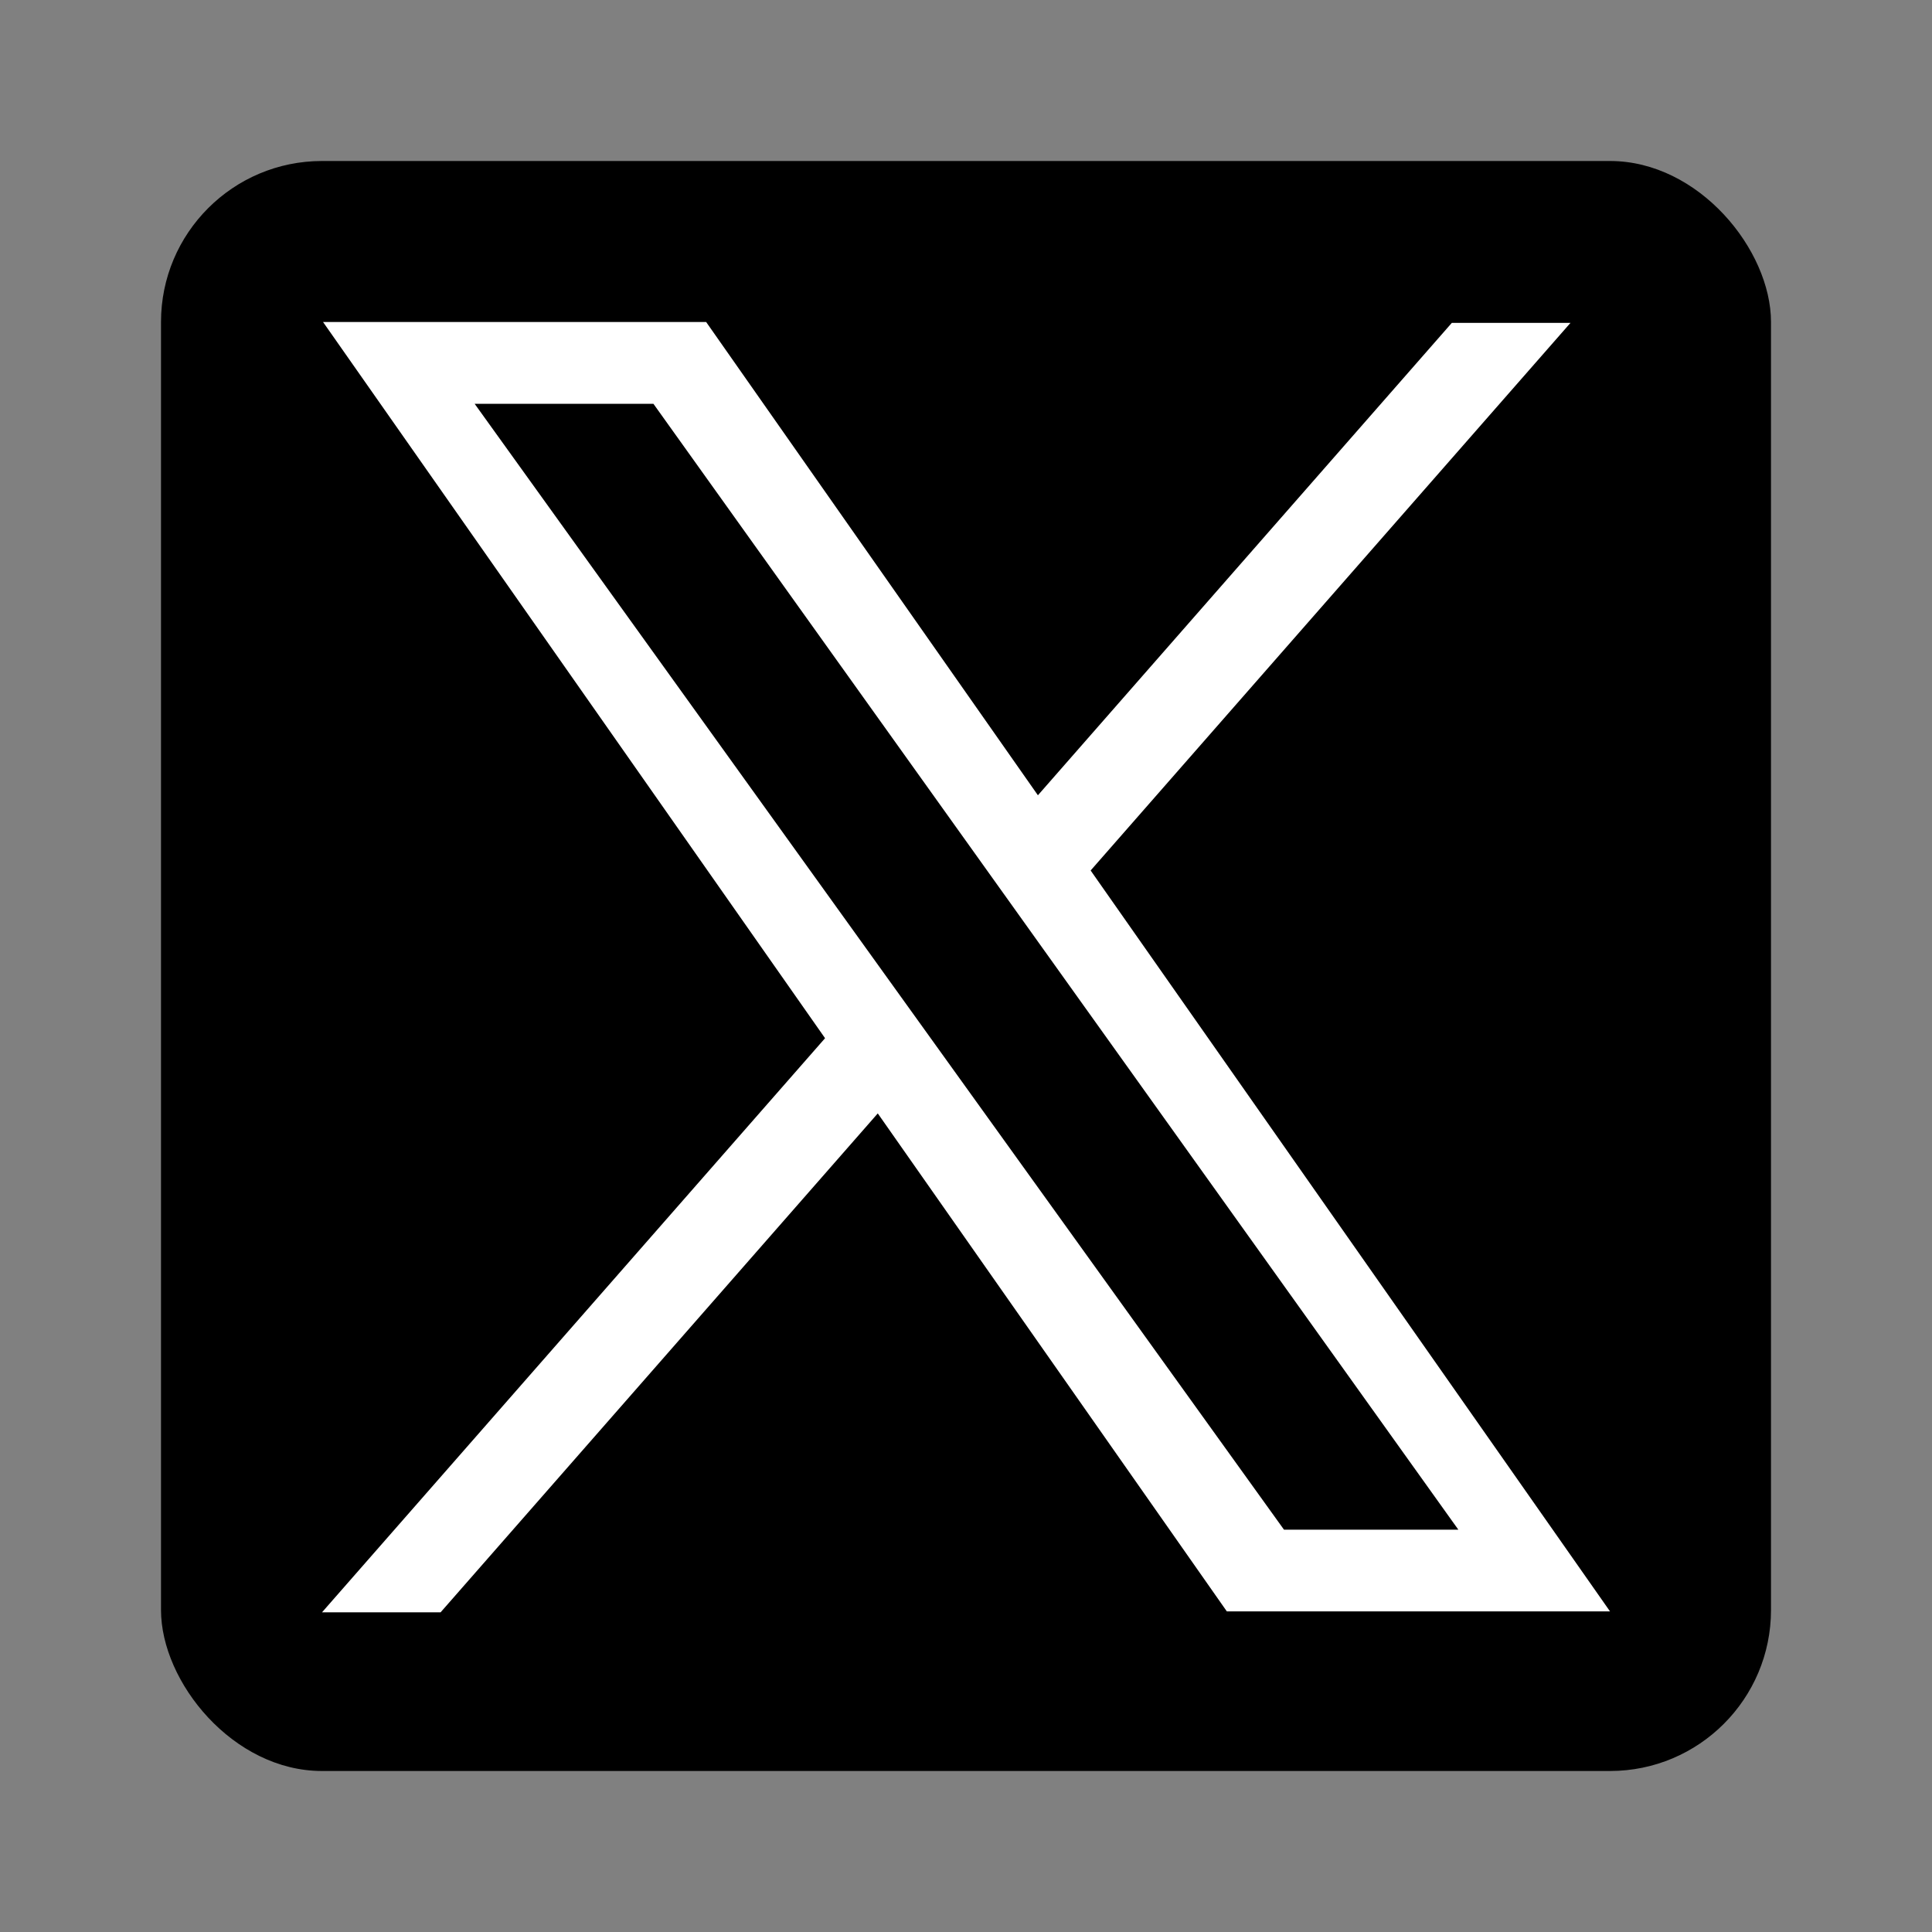
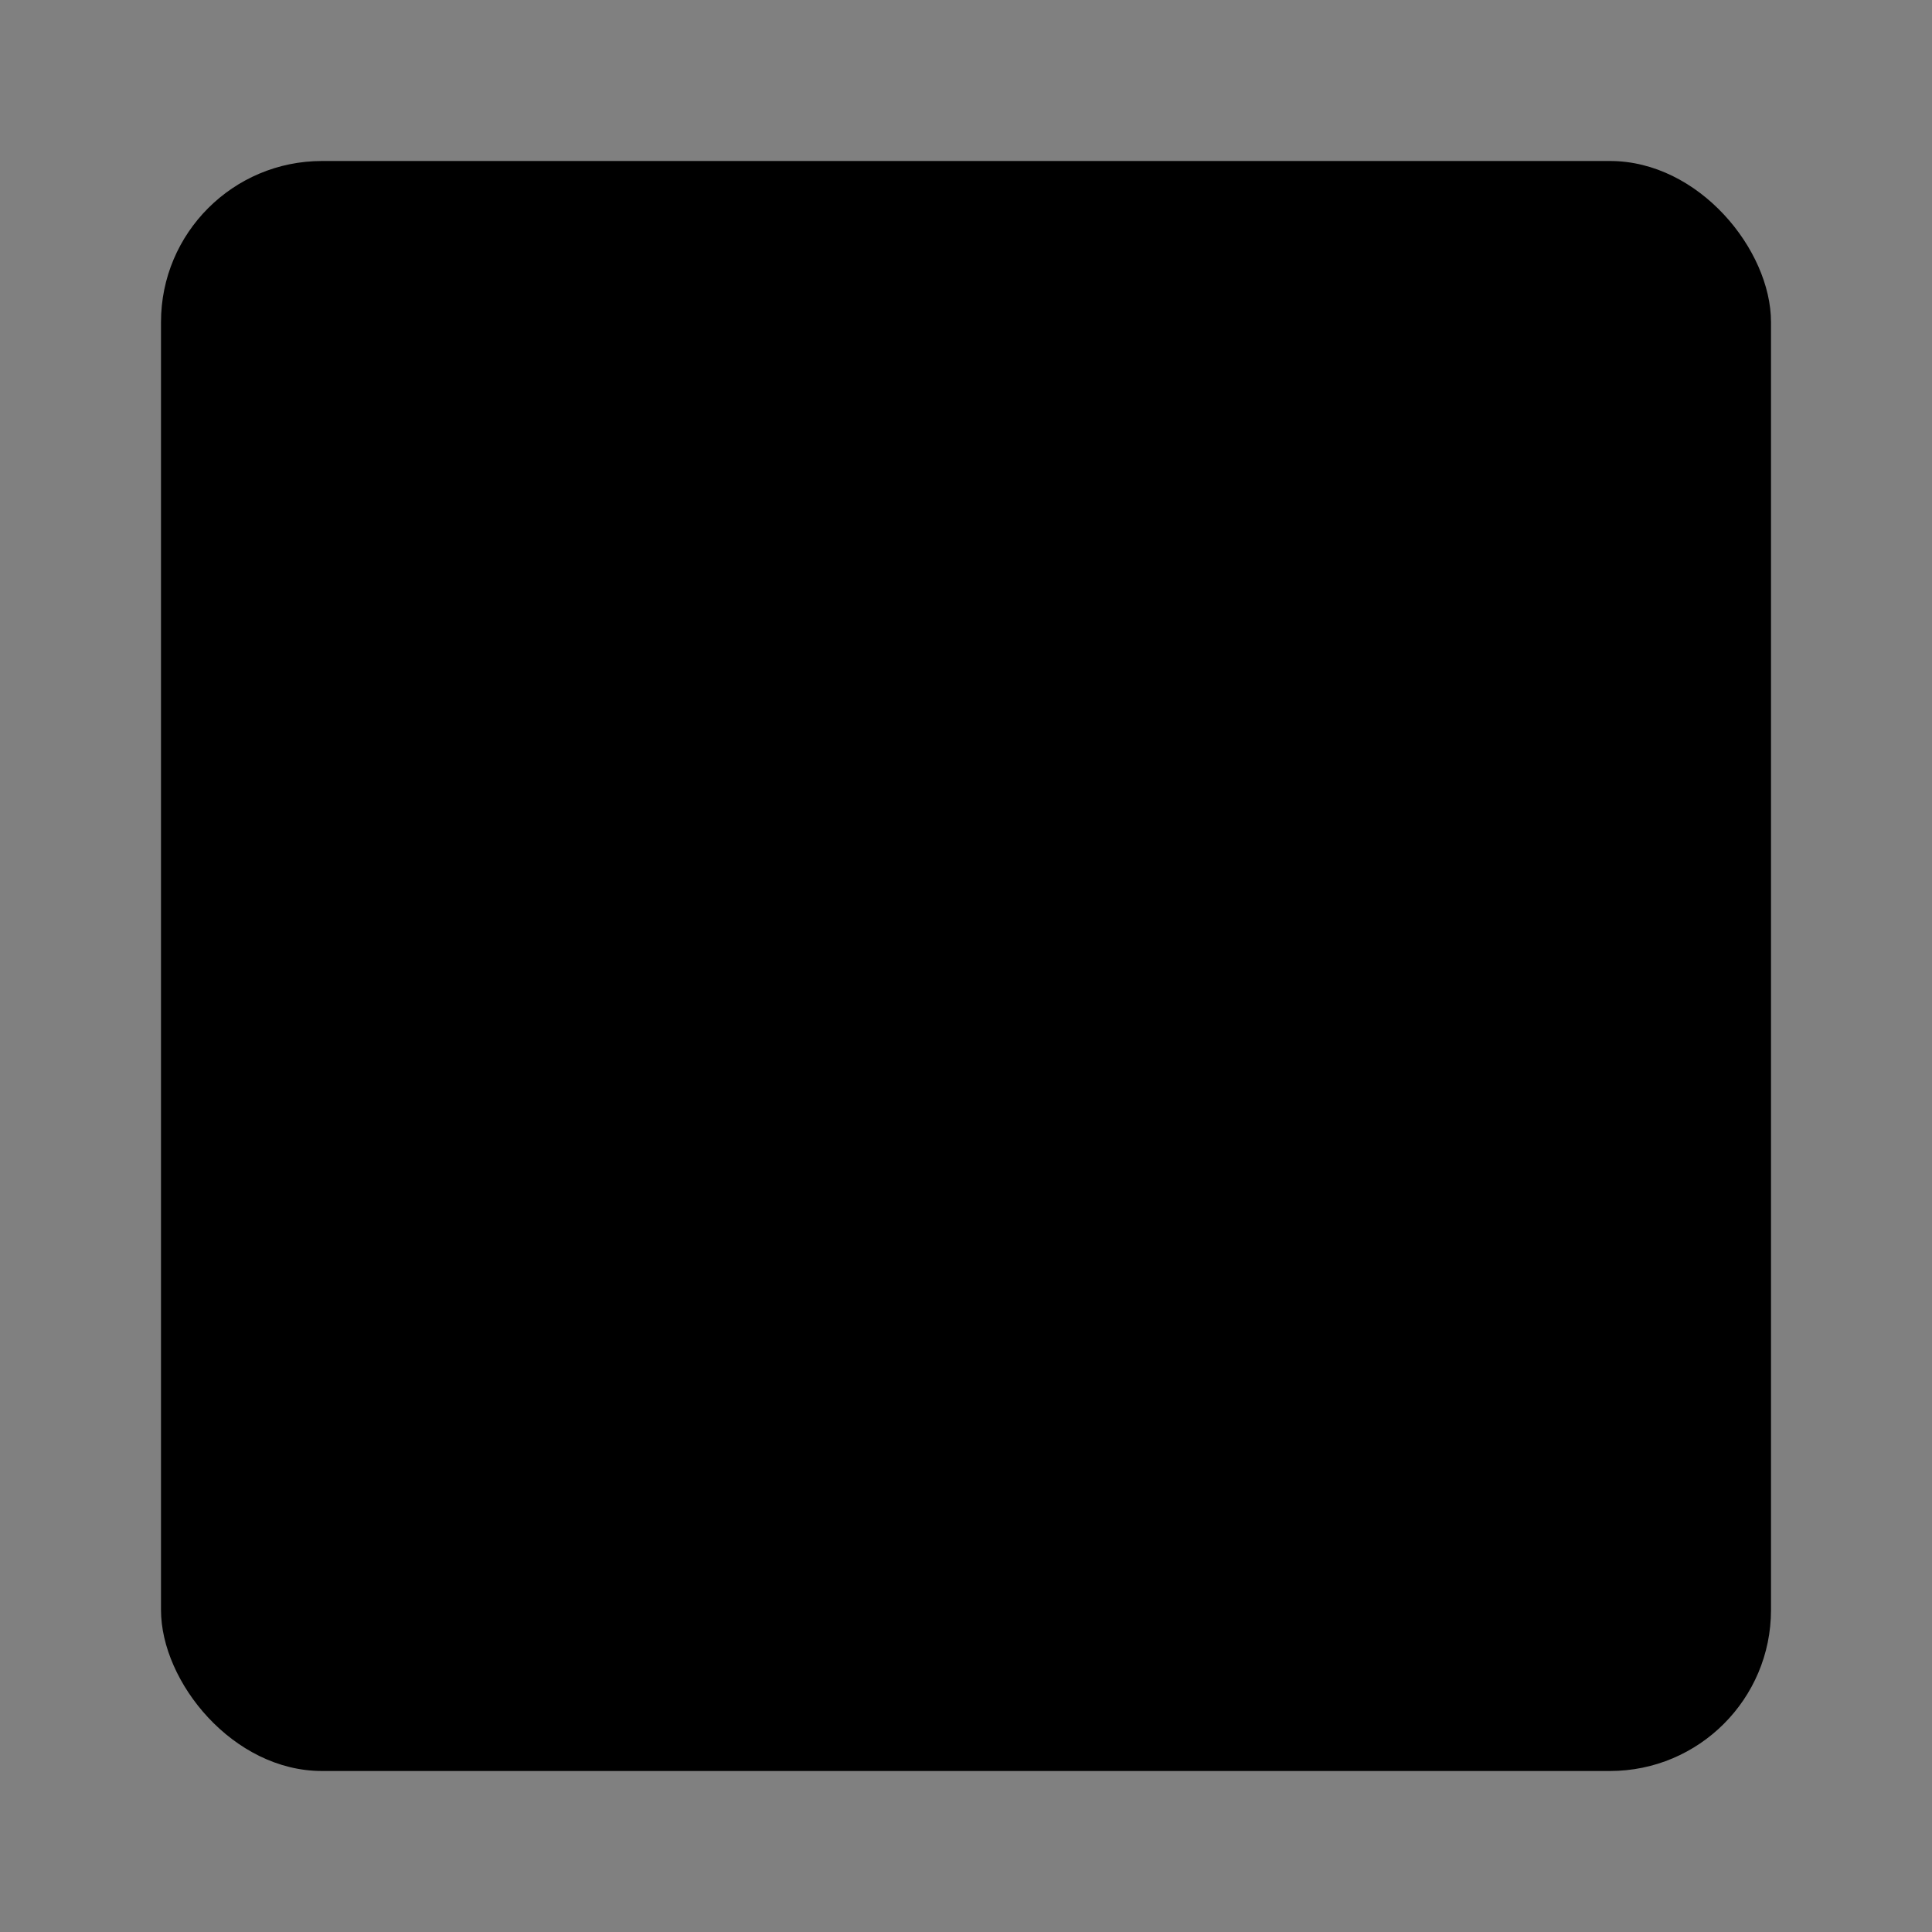
<svg xmlns="http://www.w3.org/2000/svg" width="24" height="24" viewBox="0 0 24 24" fill="none">
  <rect x="0" y="0" width="24" height="24" fill="#808080" stroke="none" />
  <rect x="2" y="2" width="20" height="20" rx="2" fill="black" />
-   <path d="M4.013 4H8.772L20 20.017H15.24L4.013 4Z" fill="white" />
-   <path d="M19.509 4.011H18.035L4 20.029H5.473L19.509 4.011Z" fill="white" />
-   <path d="M5.896 5.016H8.117L18.116 19.002H15.95L5.896 5.016Z" fill="black" />
</svg>